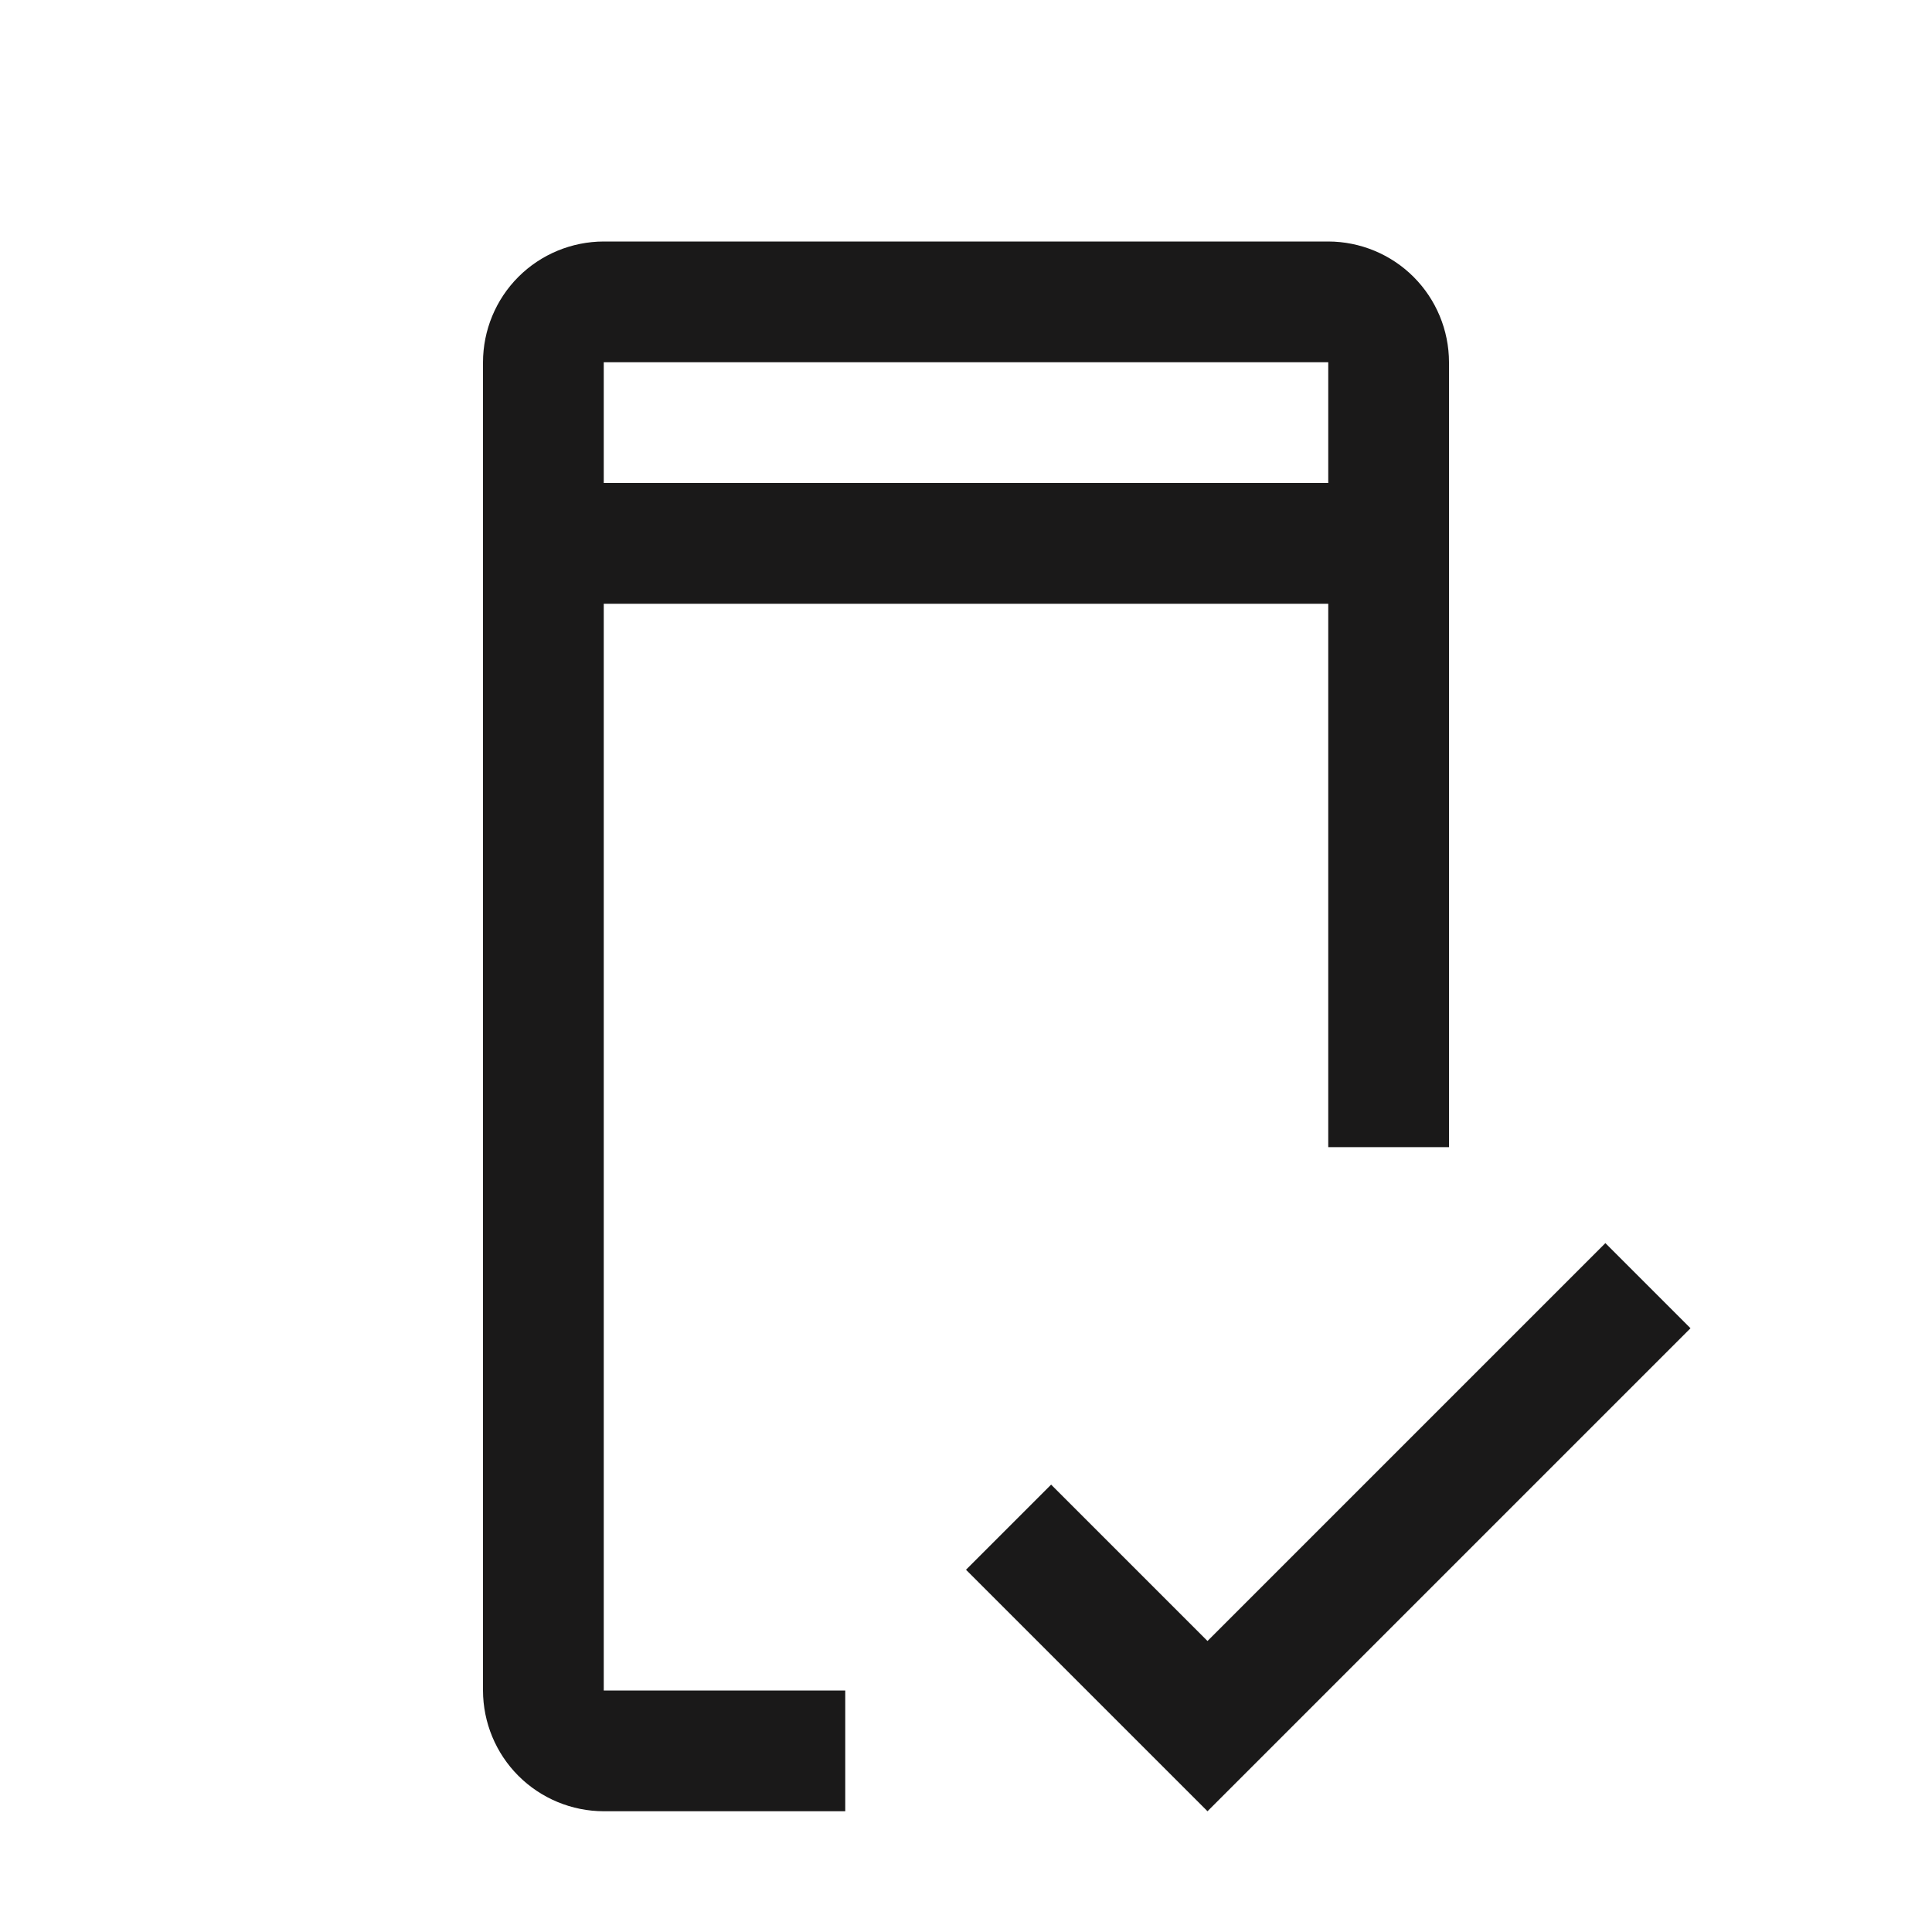
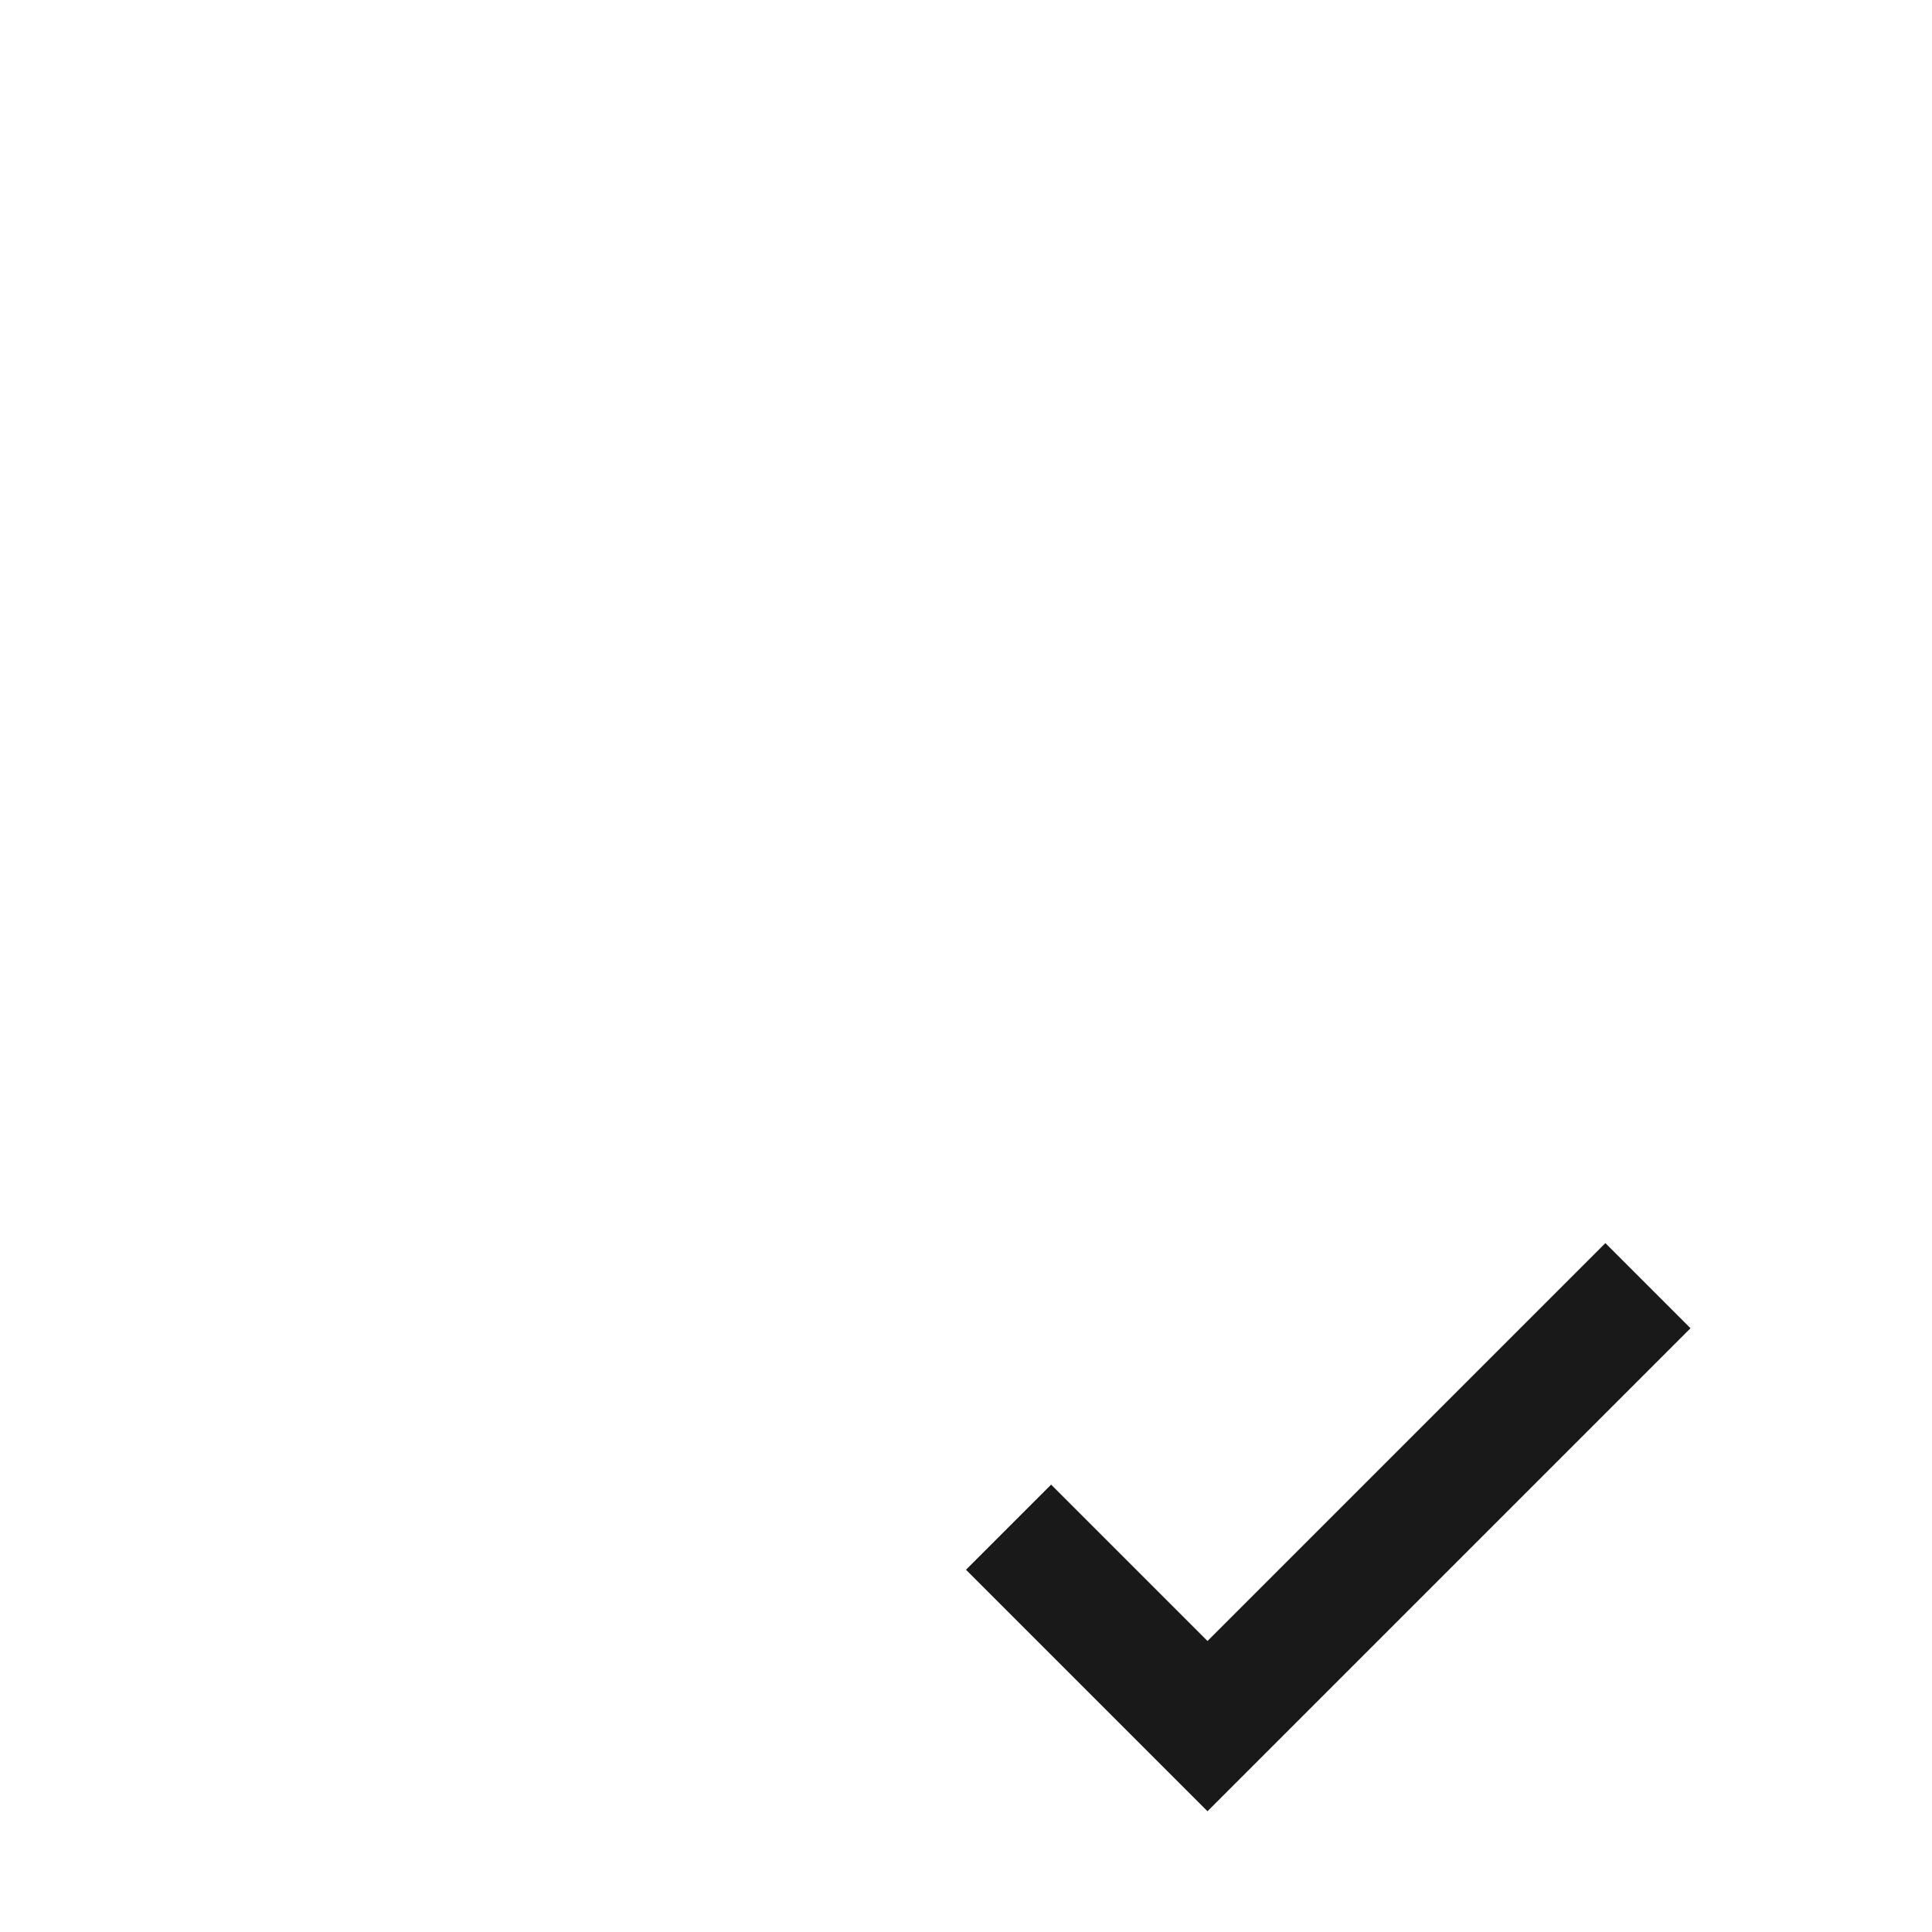
<svg xmlns="http://www.w3.org/2000/svg" width="32" height="32" viewBox="0 0 32 32" fill="none">
  <path d="M20 27.18L17.41 24.59L16 26L20 30L28 22L26.59 20.59L20 27.18Z" fill="#1A1919" />
-   <path d="M10 28V10H22V19H24V6C23.999 5.47 23.788 4.961 23.413 4.586C23.039 4.212 22.53 4.001 22 4H10C9.47 4.001 8.961 4.211 8.586 4.586C8.211 4.961 8.001 5.47 8 6V28C8.001 28.53 8.212 29.039 8.586 29.413C8.961 29.788 9.47 29.999 10 30H14V28H10ZM10 6H22V8H10V6Z" fill="#1A1919" />
</svg>